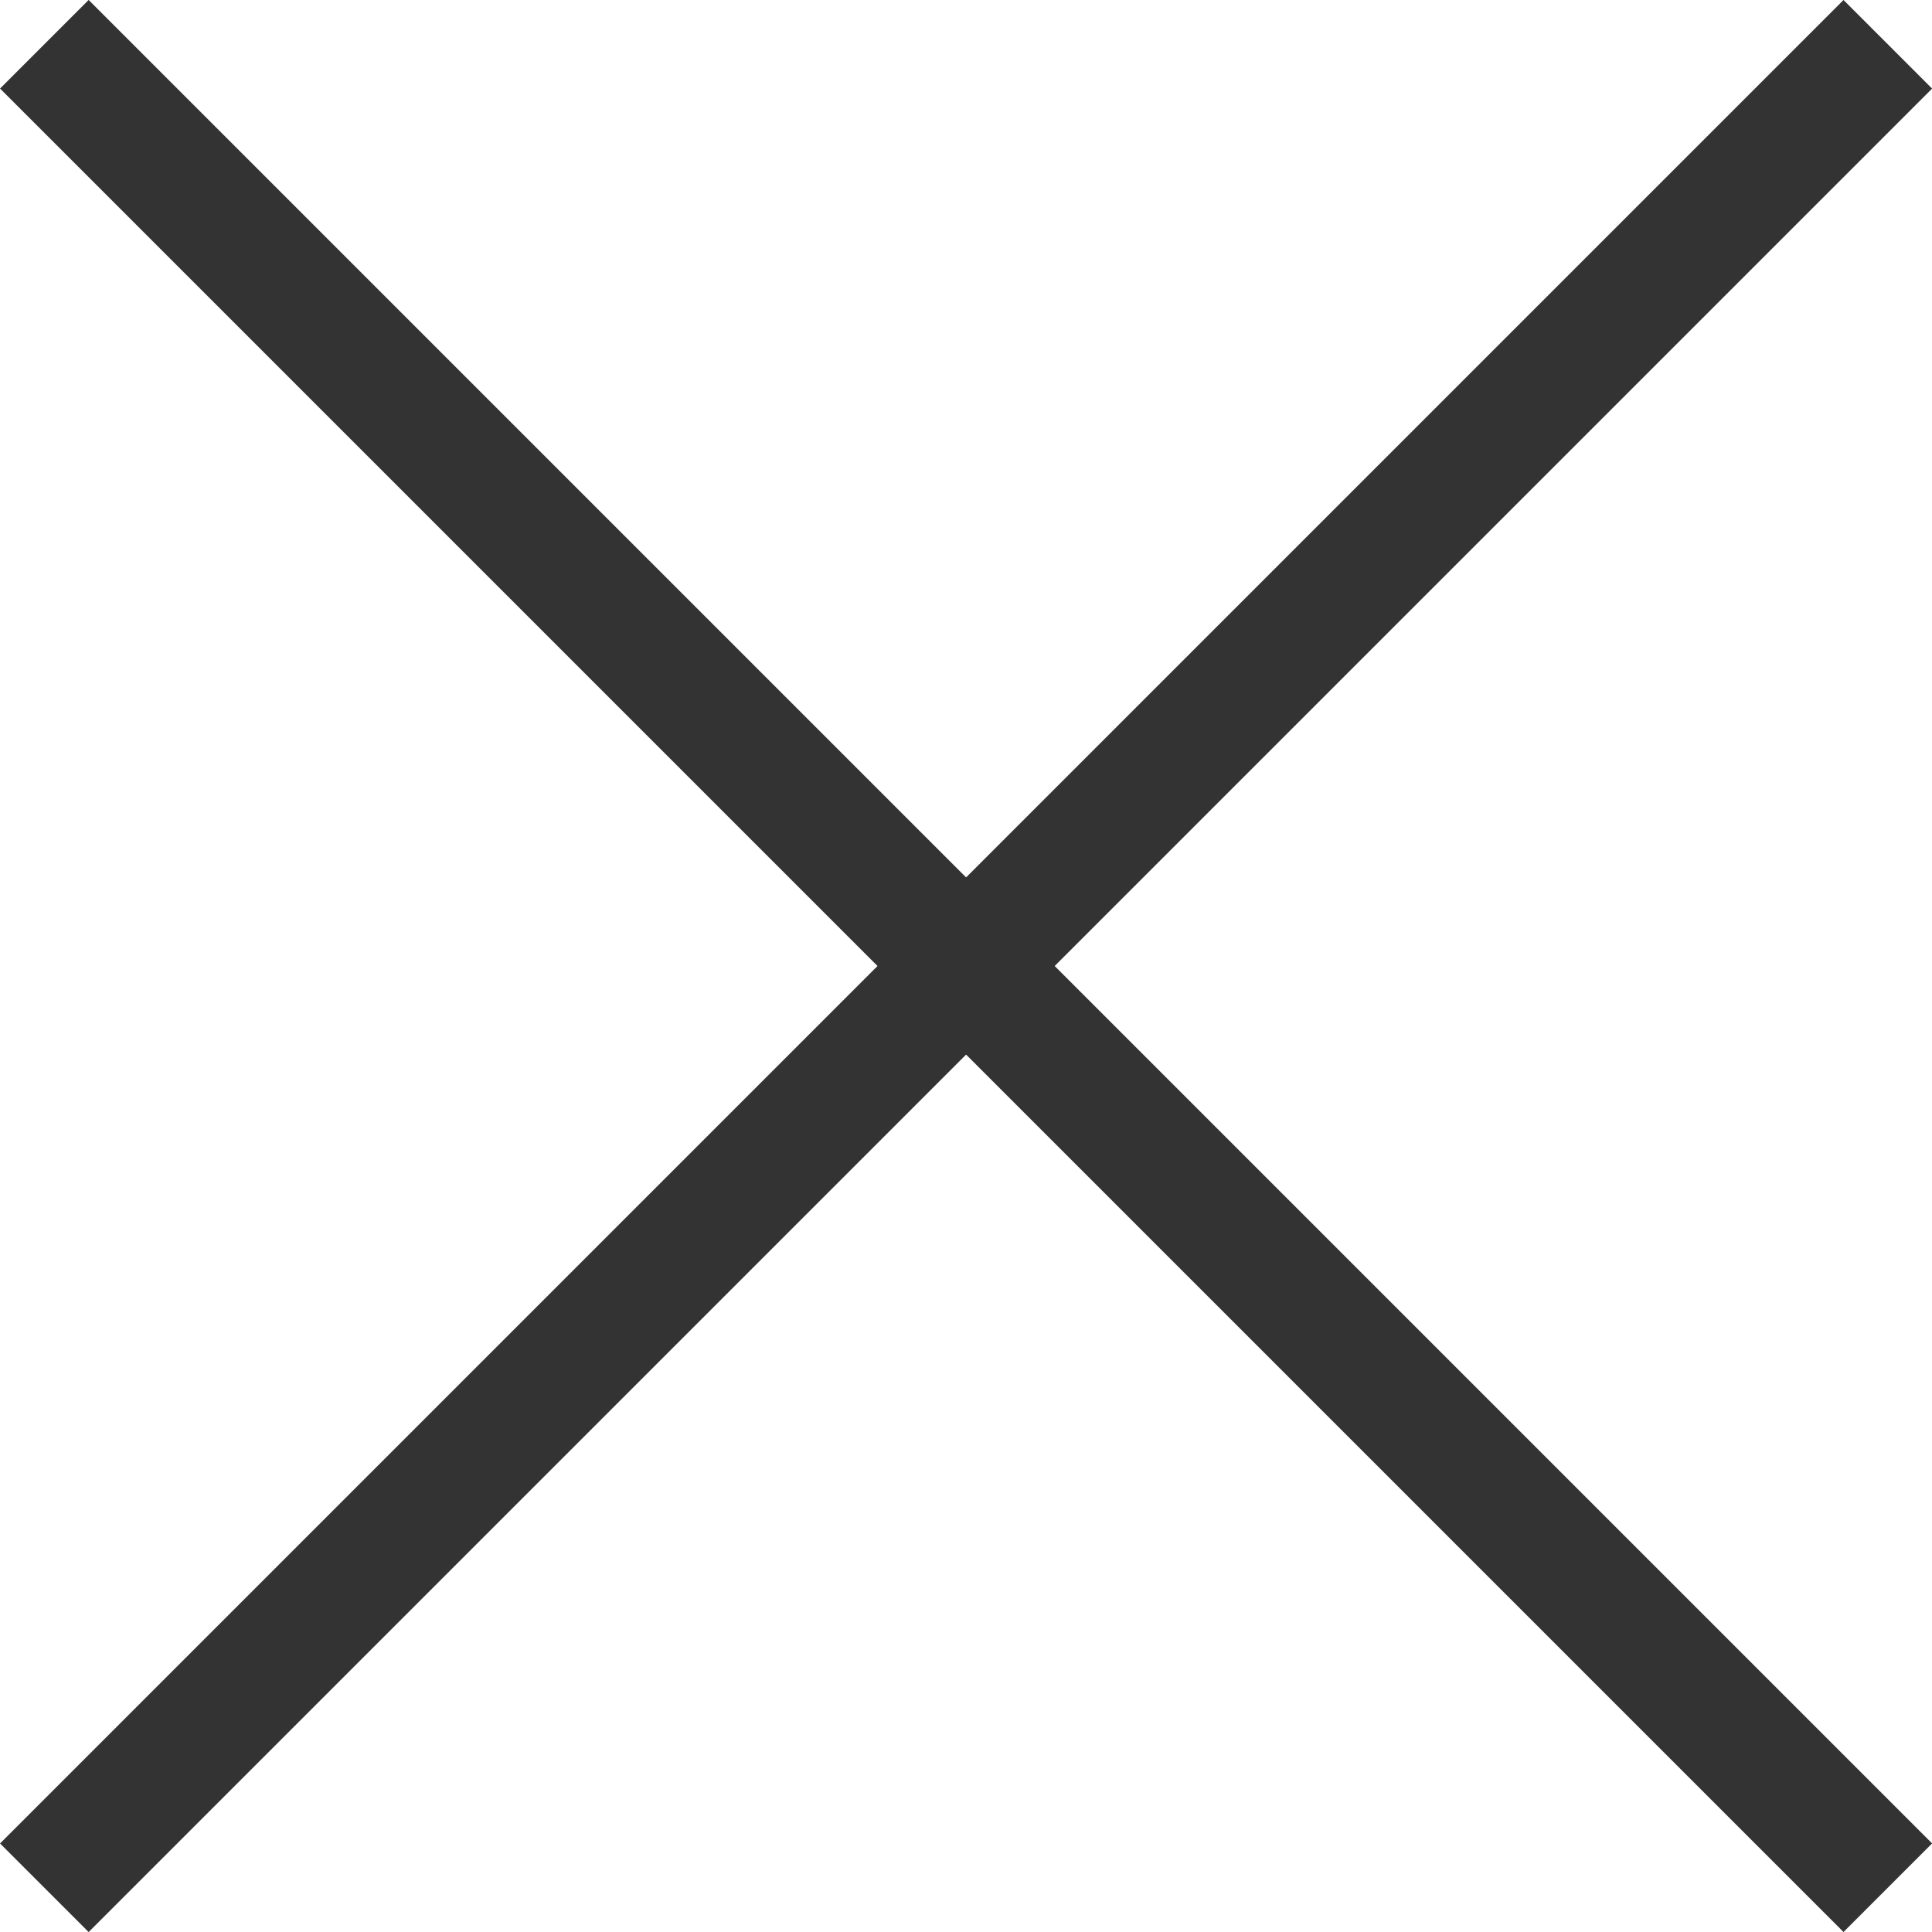
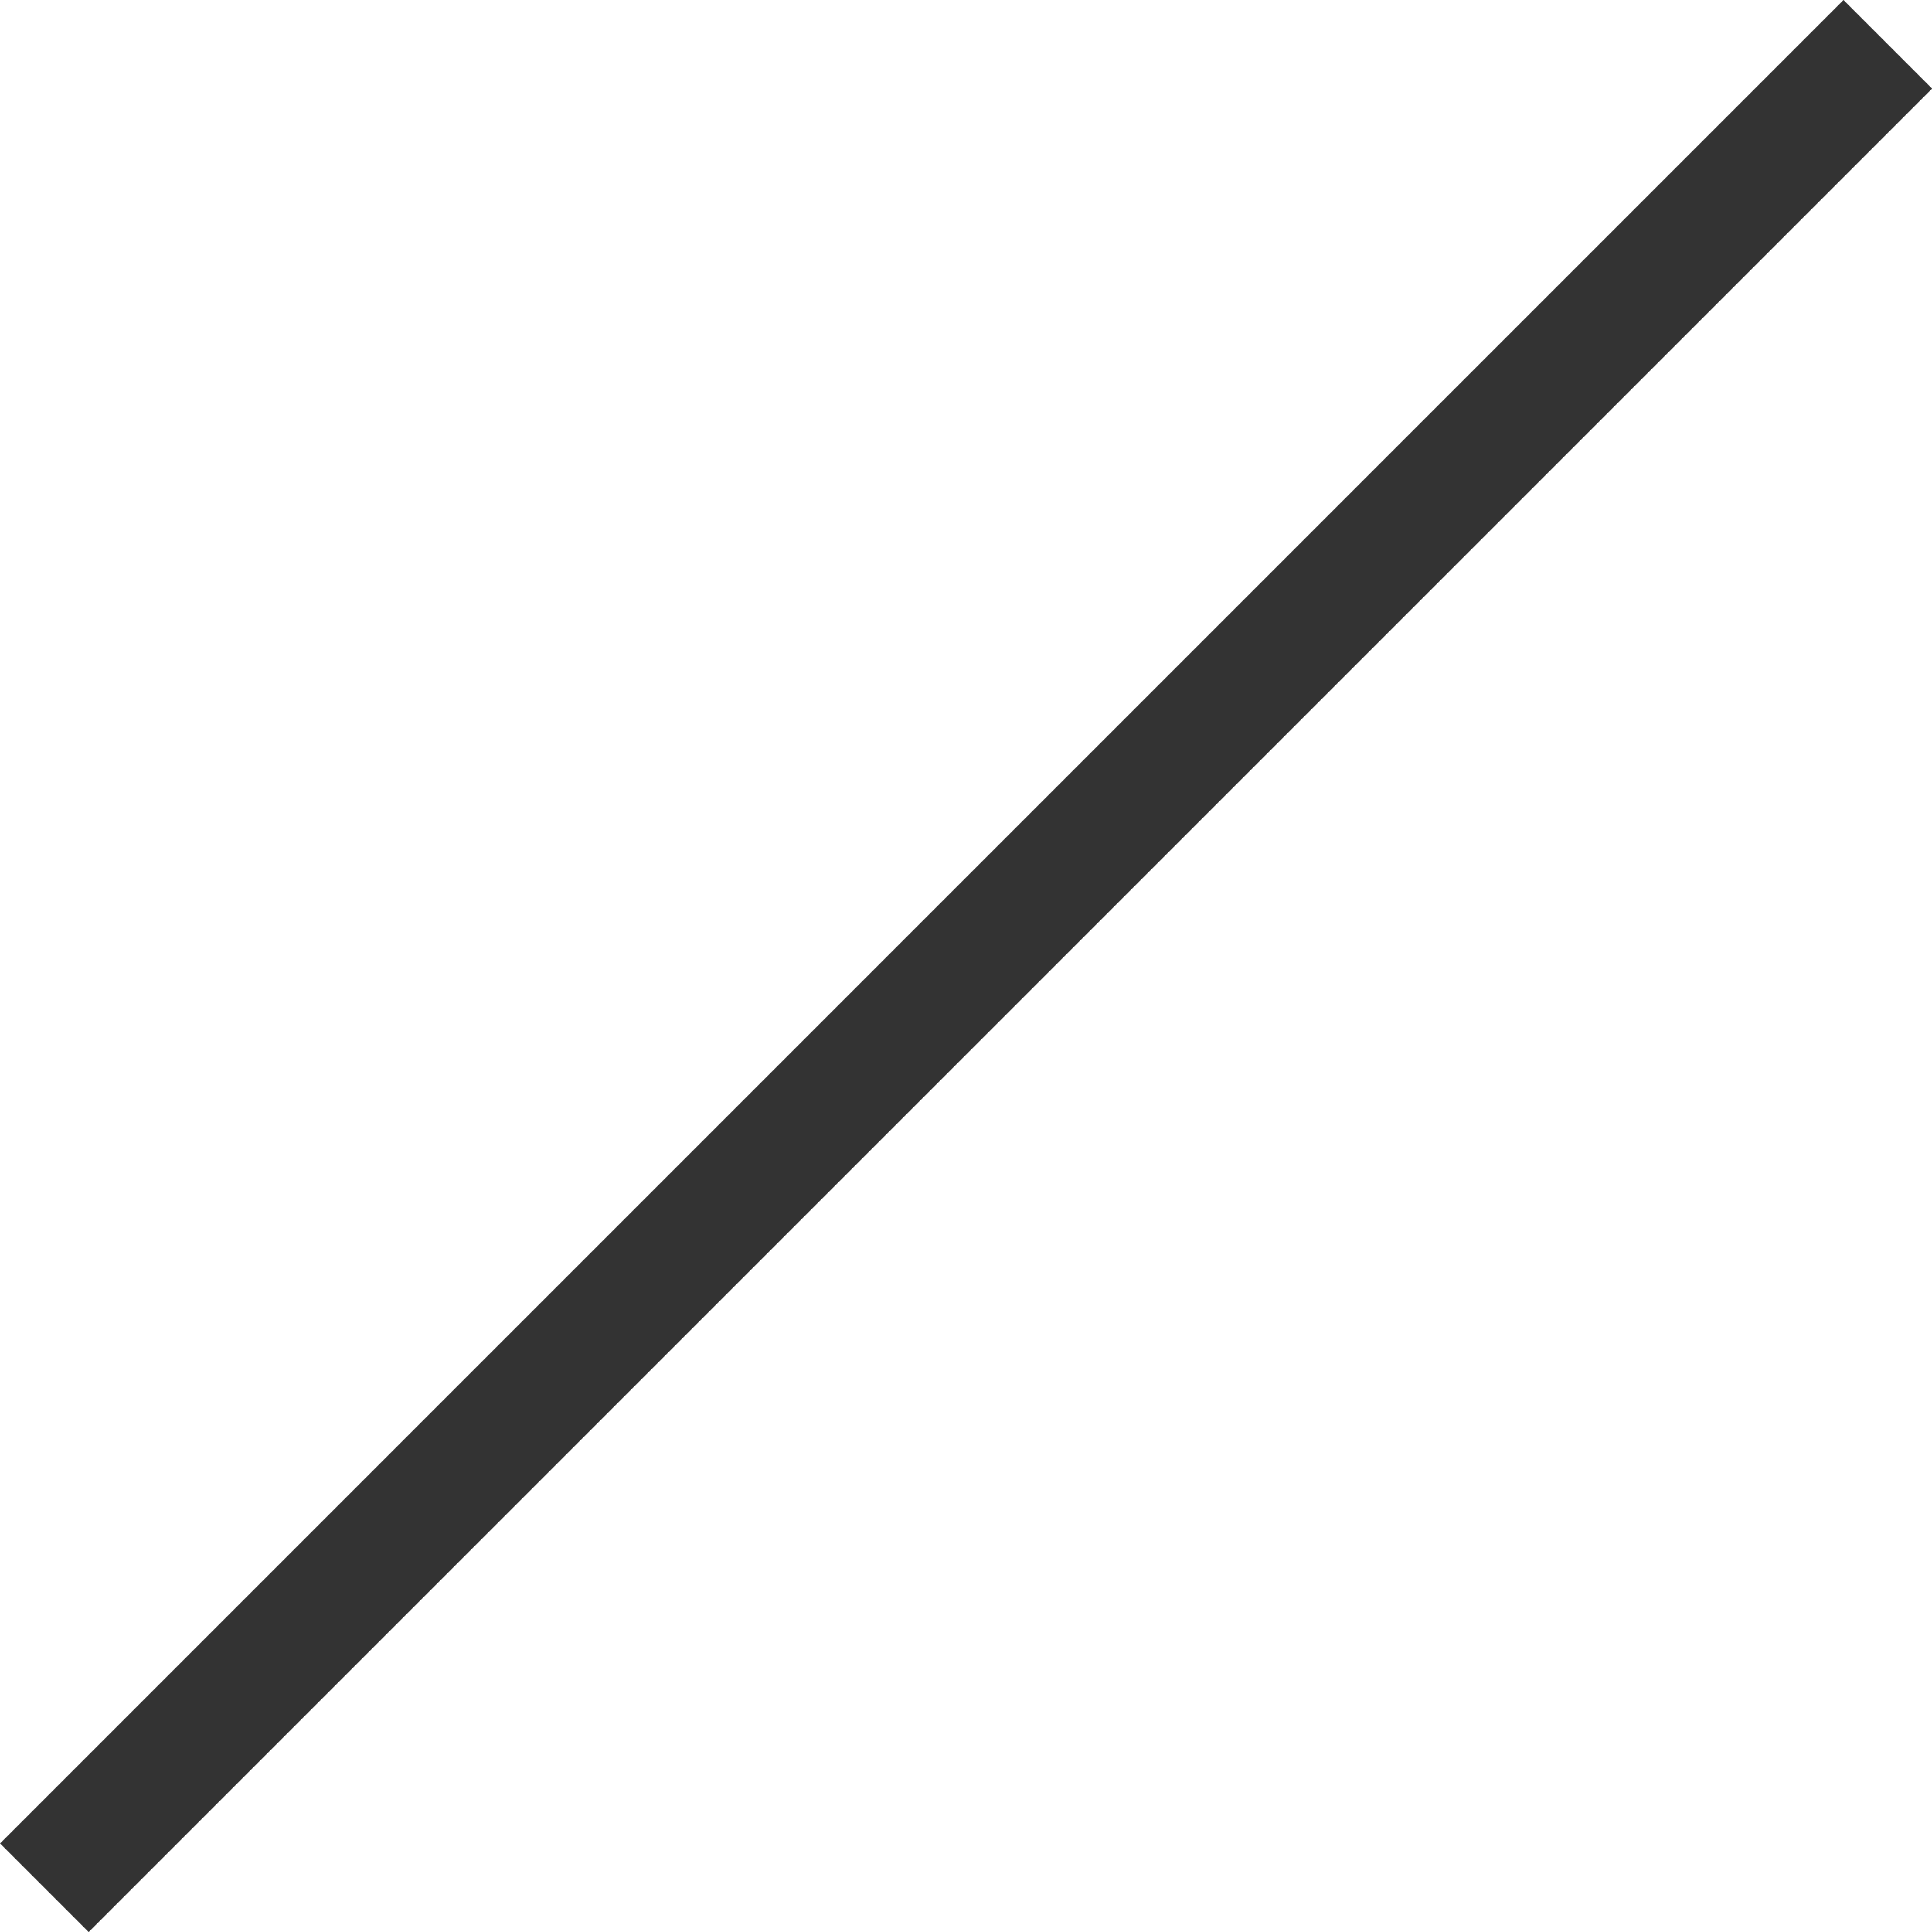
<svg xmlns="http://www.w3.org/2000/svg" width="20" height="20" viewBox="0 0 20 20">
  <g id="グループ_8633" data-name="グループ 8633" transform="translate(-6497.262 -1382.763)">
    <rect id="長方形_1847" data-name="長方形 1847" width="1.297" height="26.988" transform="translate(6516.346 1382.763) rotate(45)" fill="#333" />
-     <rect id="長方形_1848" data-name="長方形 1848" width="1.297" height="26.988" transform="translate(6517.263 1401.846) rotate(135)" fill="#333" />
  </g>
</svg>